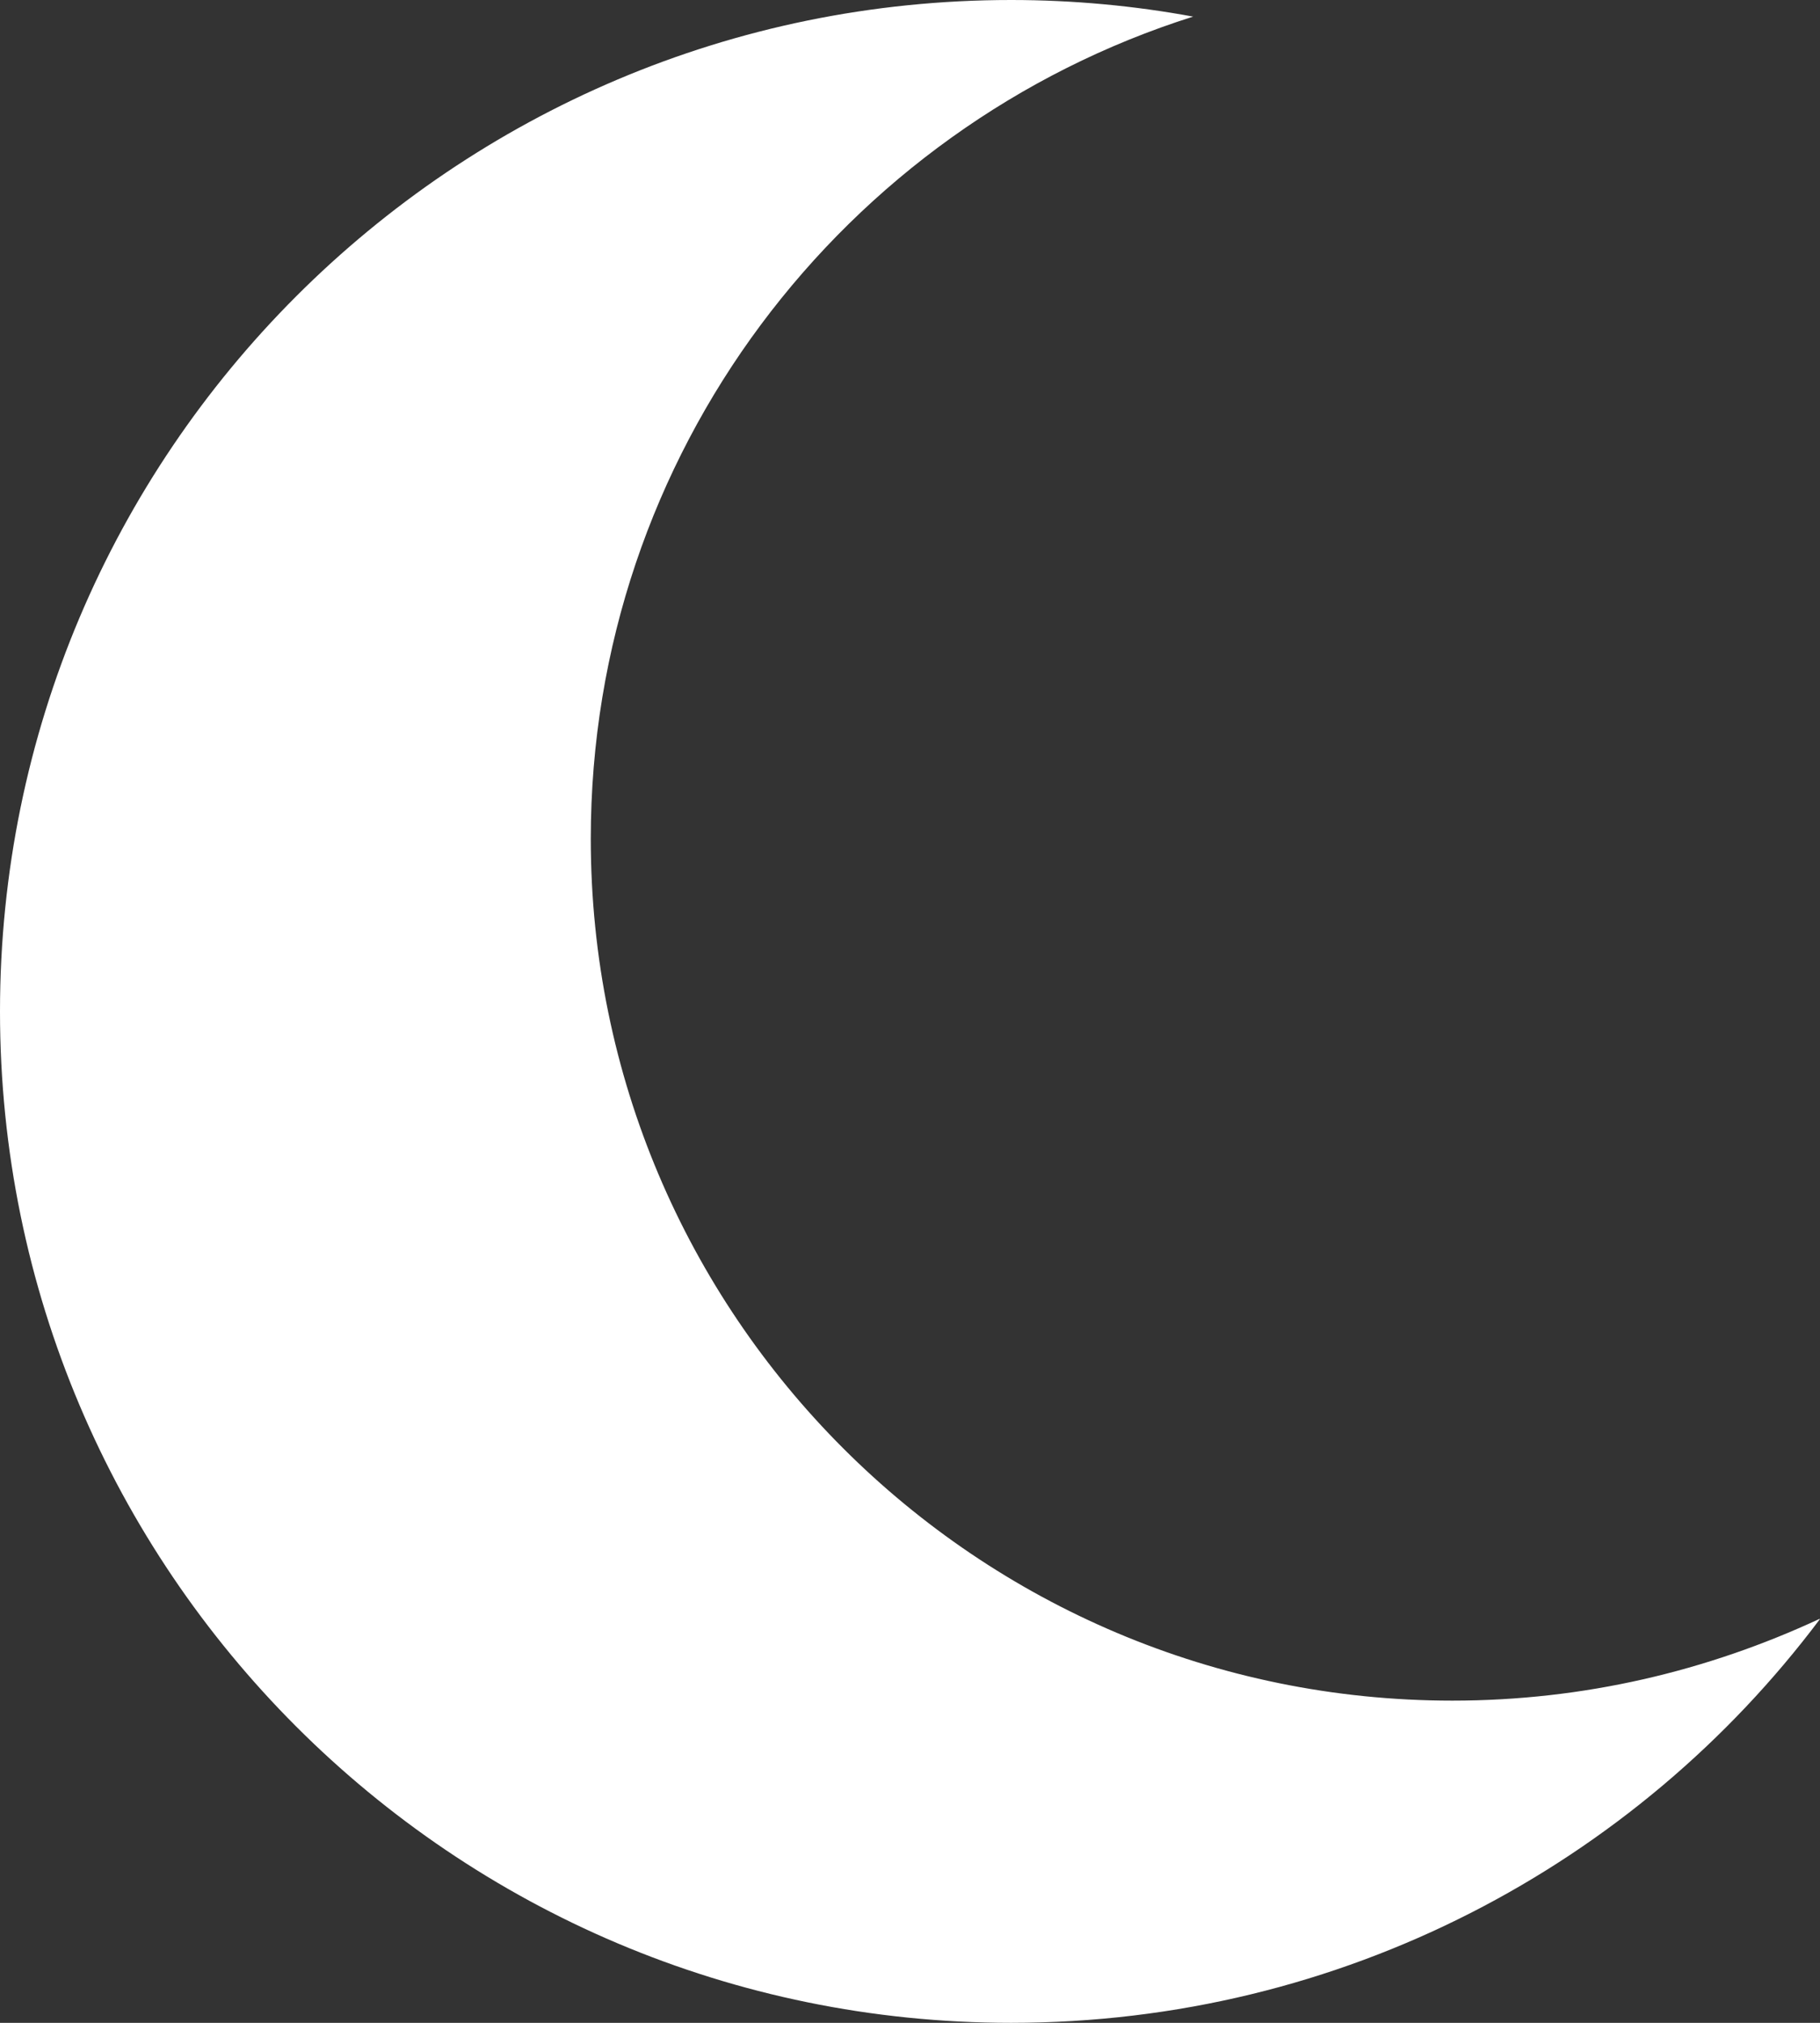
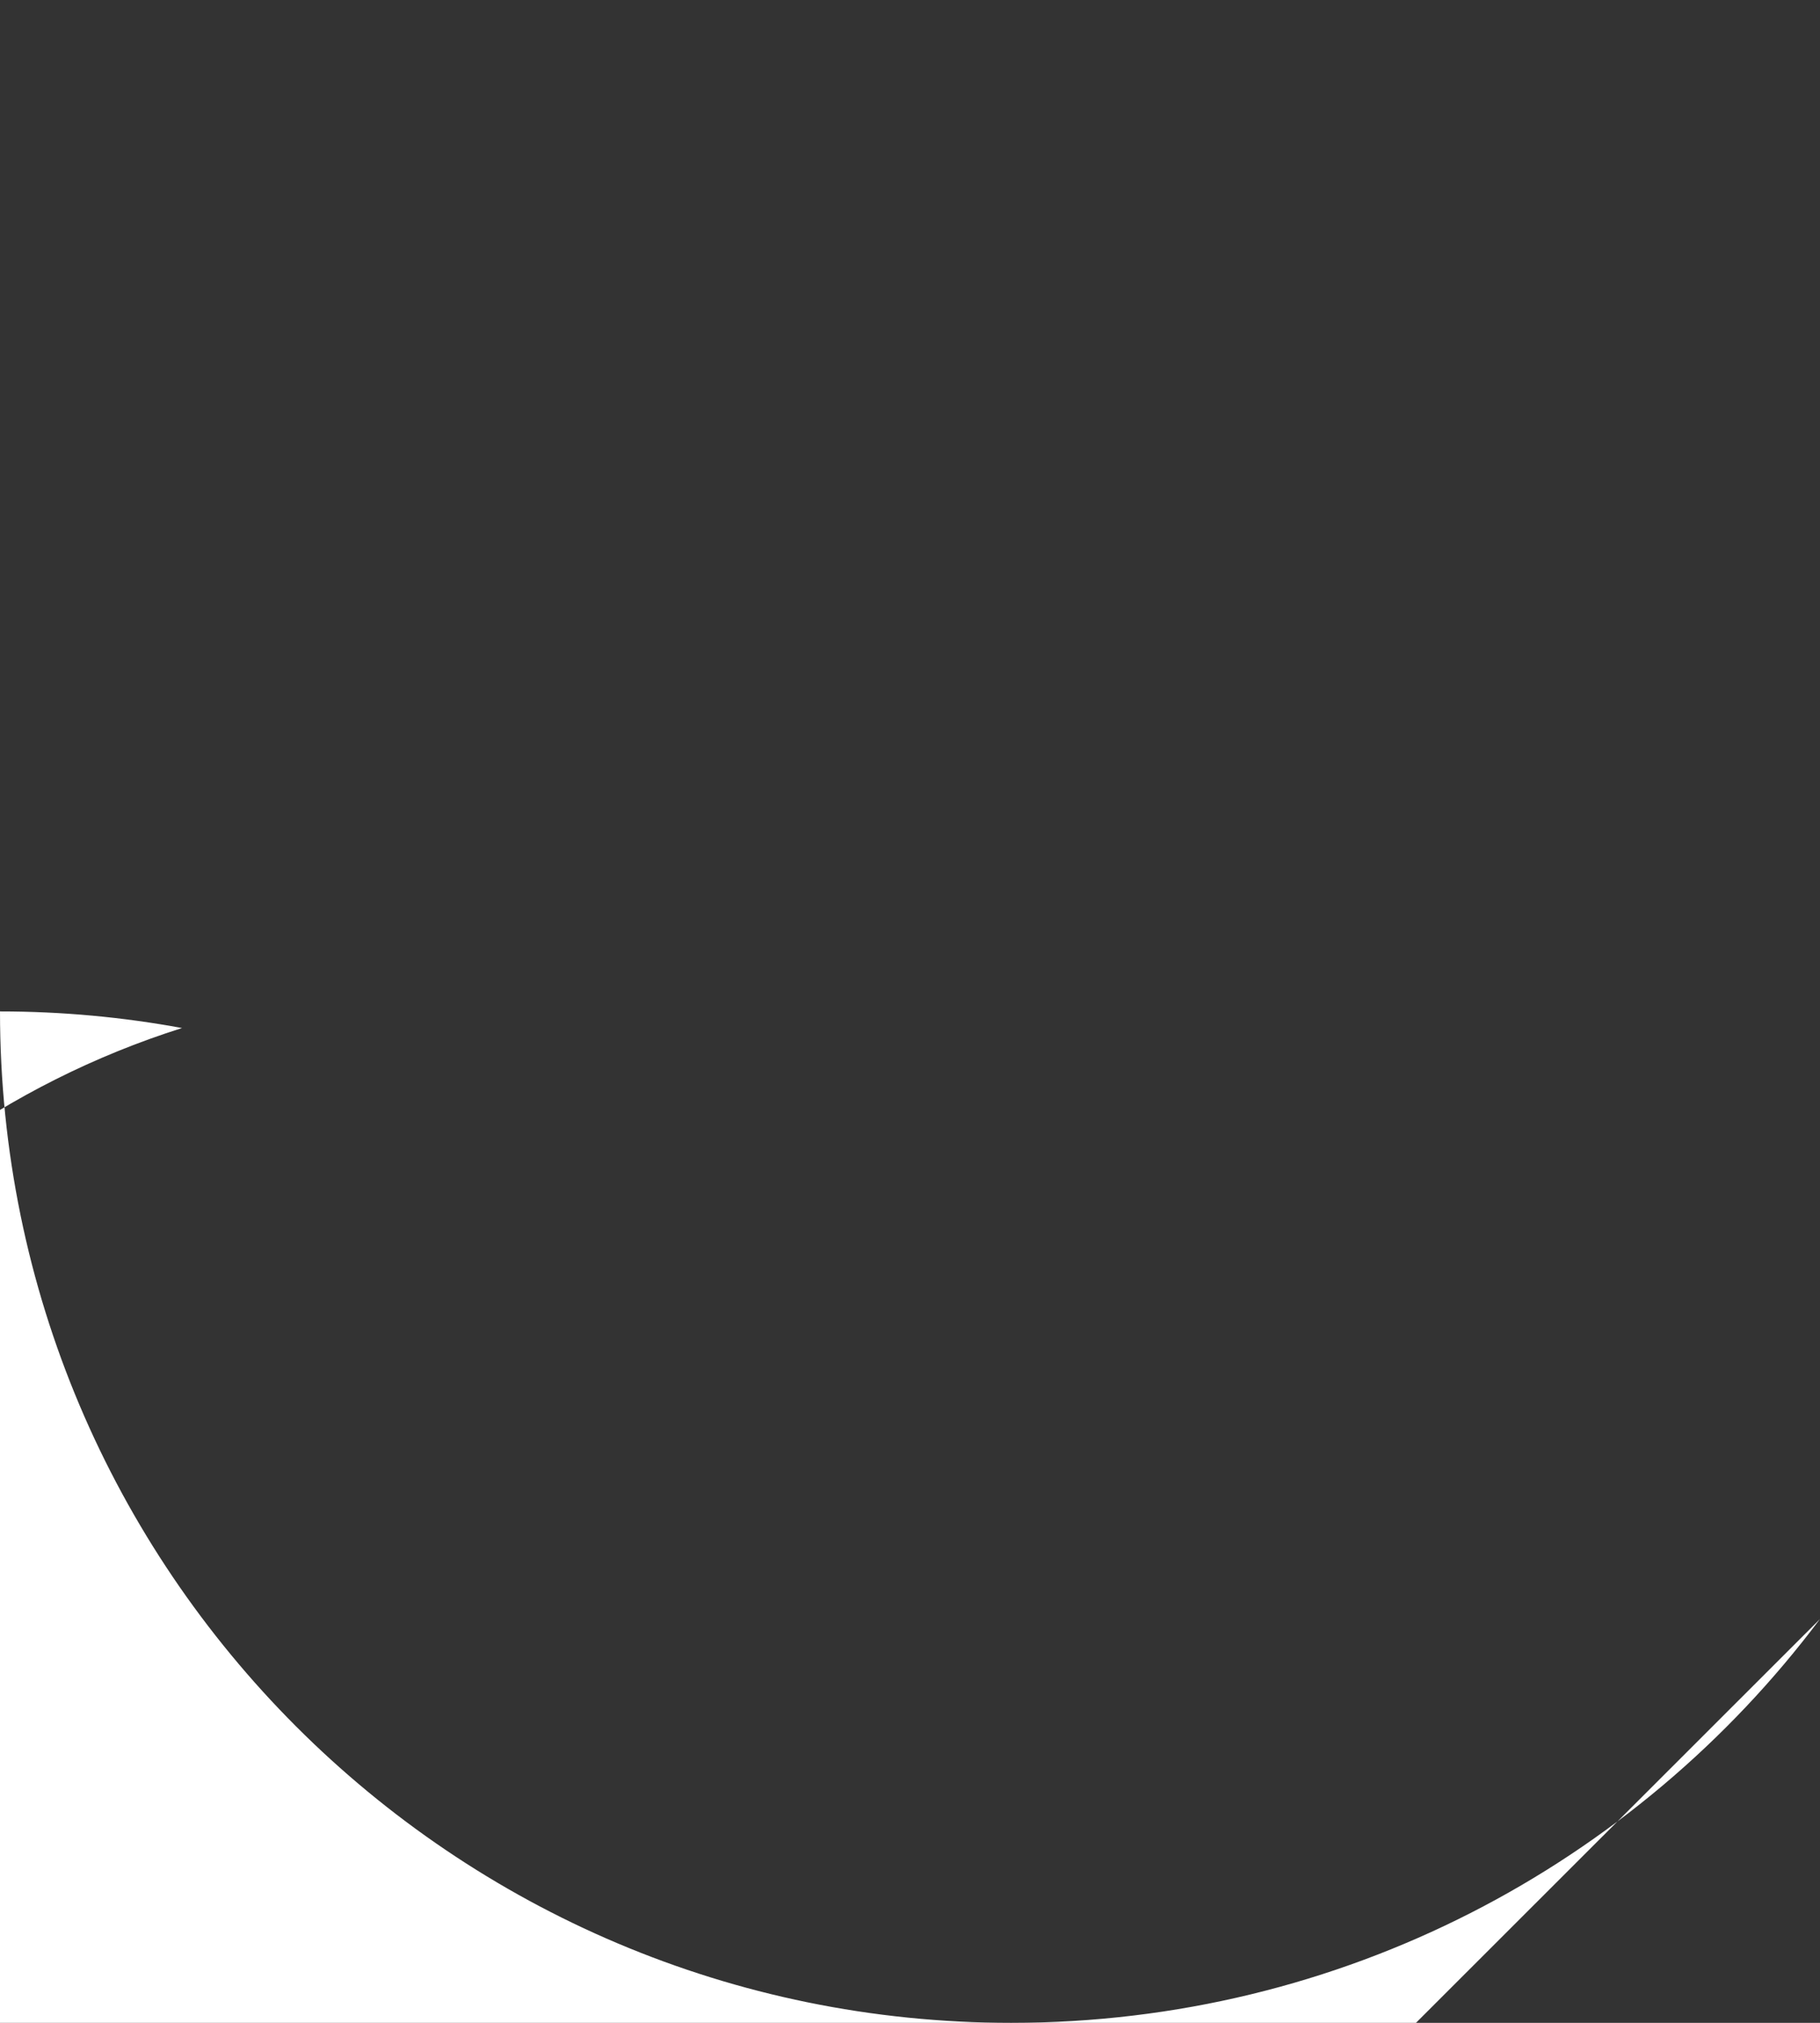
<svg xmlns="http://www.w3.org/2000/svg" id="Layer_2" data-name="Layer 2" viewBox="0 0 25.2 28">
  <rect x="0" y="0" width="25.2" height="28" fill="#333333" stroke="none" />
  <defs>
    <style>
      .cls-1 {
        fill: #fff;
      }
    </style>
  </defs>
  <g id="Layer_1-2" data-name="Layer 1">
-     <path class="cls-1" d="M25.2,22.41c-2.55,3.4-6.62,5.59-11.2,5.59C6.27,28,0,21.73,0,14S6.27,0,14,0c.86,0,1.71,.08,2.52,.23-4.84,1.53-8.34,6.05-8.34,11.38,0,6.59,5.34,11.93,11.93,11.93,1.82,0,3.53-.41,5.08-1.13Z" />
+     <path class="cls-1" d="M25.2,22.41c-2.55,3.4-6.62,5.59-11.2,5.59C6.27,28,0,21.73,0,14c.86,0,1.71,.08,2.52,.23-4.84,1.53-8.34,6.05-8.34,11.38,0,6.59,5.34,11.93,11.93,11.93,1.82,0,3.53-.41,5.08-1.13Z" />
  </g>
</svg>